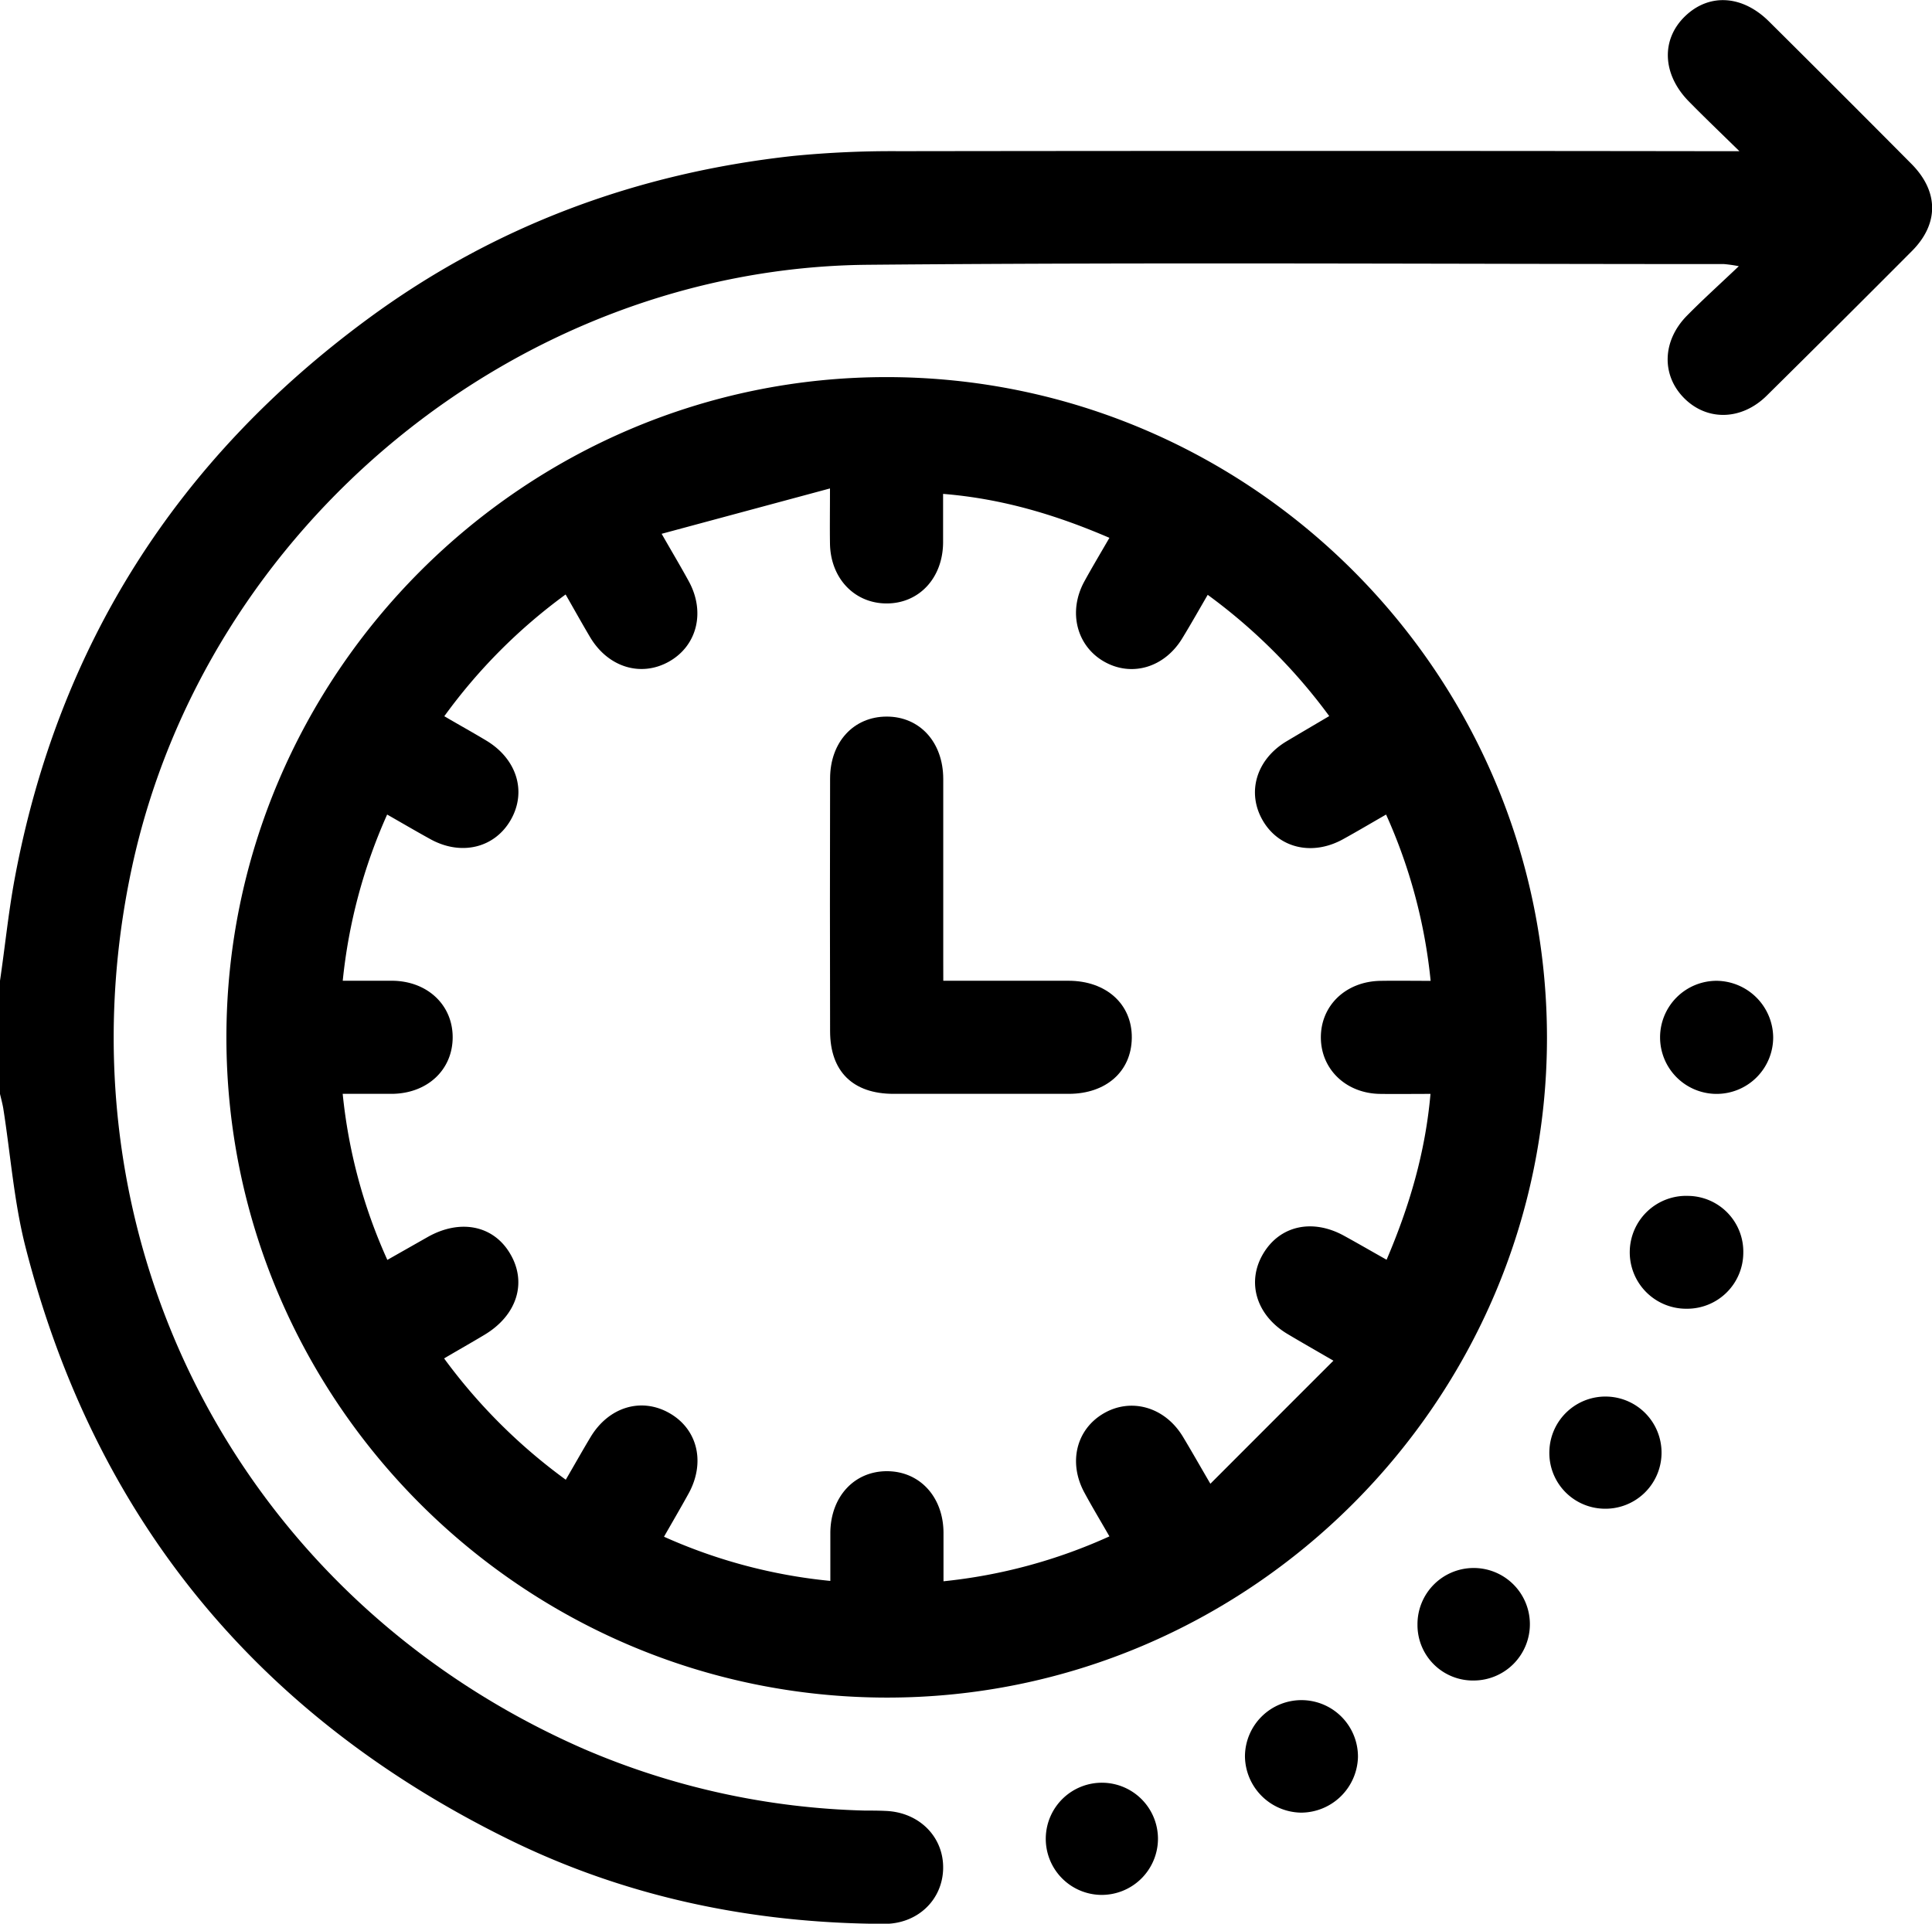
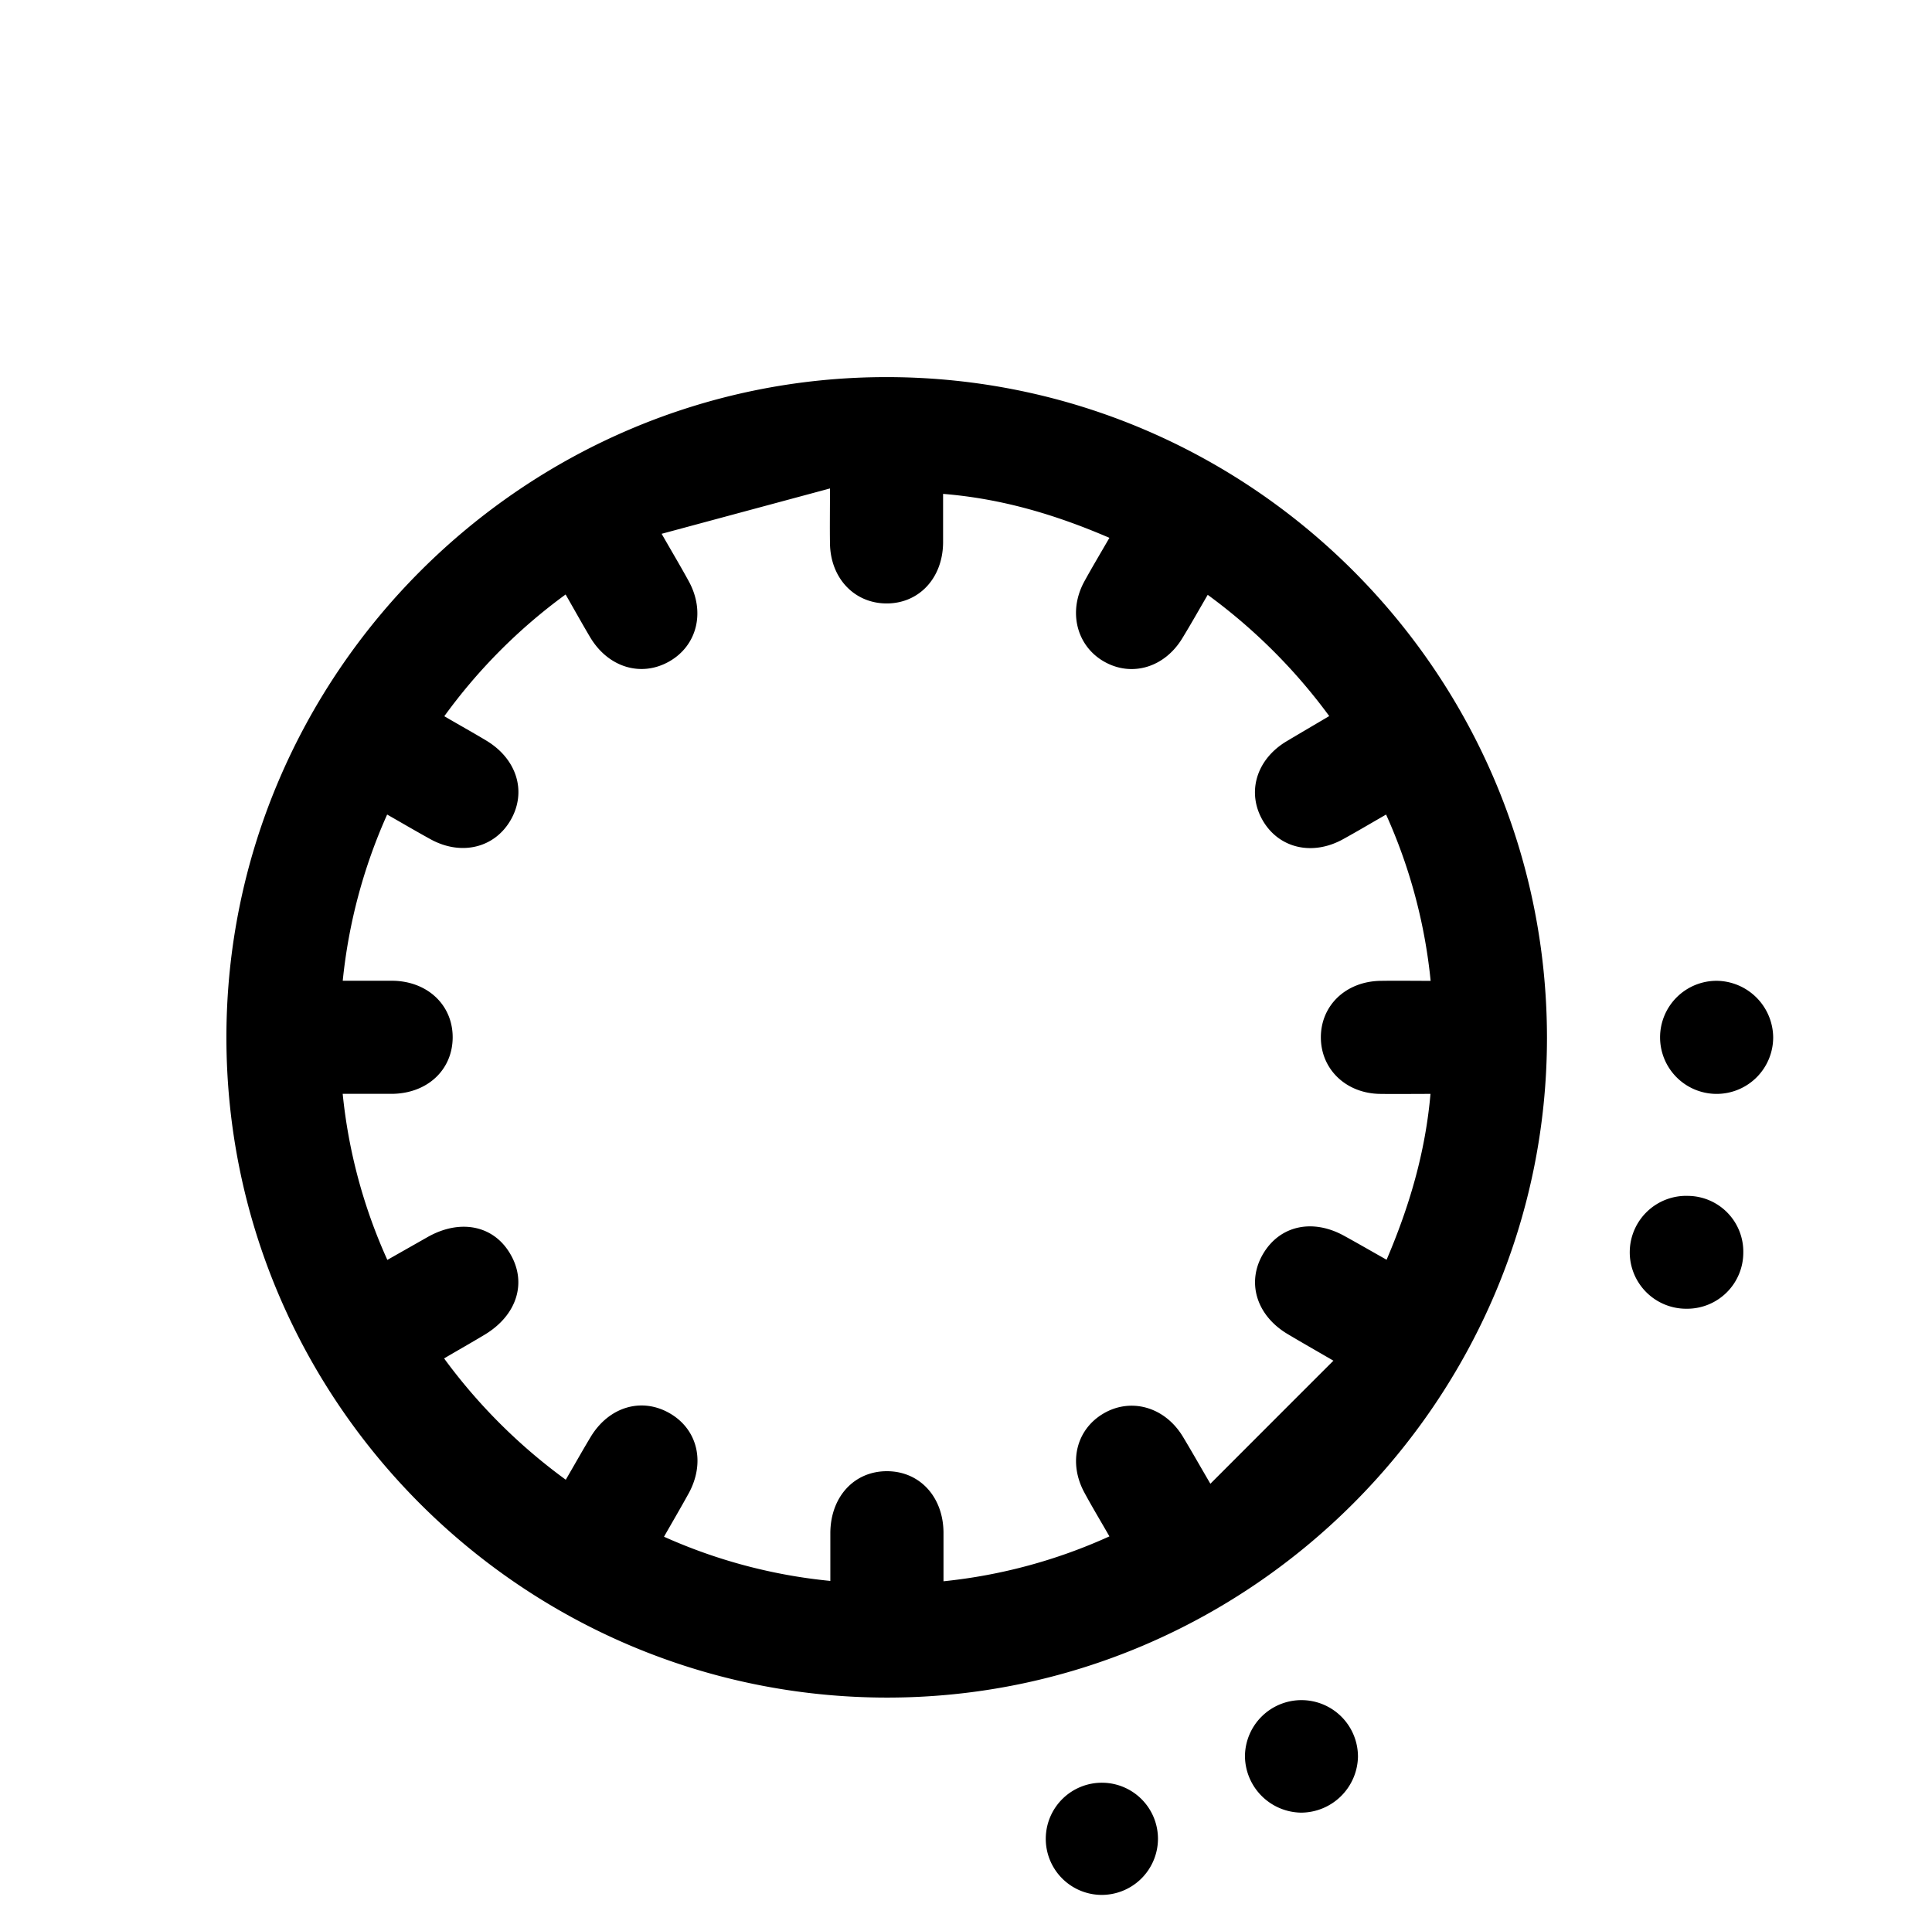
<svg xmlns="http://www.w3.org/2000/svg" viewBox="0 0 383.31 381.72">
  <g id="Calque_2" data-name="Calque 2">
    <g id="Calque_1-2" data-name="Calque 1">
-       <path d="M0,194.61c1-6.77,1.67-13.58,2.92-20.29,8.63-46.27,32.26-83.2,70-111,25.12-18.52,53.5-29,84.49-32.38A200,200,0,0,1,178.35,30q80.64-.11,161.28,0h5.47c-3.88-3.8-7-6.78-10-9.84-5.3-5.36-5.6-12.27-.8-16.92s11.41-4.2,16.65,1q14.2,14.1,28.31,28.31c5.37,5.43,5.45,11.8.14,17.19Q365,64.2,350.52,78.51c-5,4.94-11.83,5.06-16.37.51s-4.39-11.36.53-16.37c3.14-3.19,6.47-6.19,10.3-9.83a28.3,28.3,0,0,0-2.92-.42c-56.63,0-113.26-.37-169.89.14-69.38.63-131.41,51.82-146,119.6C10.45,245.33,47.06,316.91,115.74,347a150.43,150.43,0,0,0,55.87,12.27c1.37,0,2.75,0,4.12.07,6.64.26,11.5,5.14,11.39,11.41s-5.1,11.05-11.76,11c-26.07-.11-51.12-5.28-74.49-16.79C51,340.4,18.74,301.2,5,247.21,2.76,238.32,2.08,229,.65,219.94.49,219,.22,218,0,217.07Z" />
      <path d="M306.92,205.91c0,72-59,131-131,130.94-72.18-.07-130.95-58.79-131-130.91s59-131.23,131.17-131.11S306.89,133.71,306.92,205.91ZM275,161.63c-3.16,1.82-5.83,3.4-8.55,4.9-6.11,3.37-12.75,1.78-15.94-3.76s-1.27-12.08,4.75-15.68c2.75-1.64,5.52-3.26,8.46-5a111.36,111.36,0,0,0-24.11-24.06c-1.8,3.1-3.38,5.9-5.06,8.65-3.53,5.79-10,7.69-15.44,4.63s-7.28-9.83-4-15.89c1.55-2.83,3.2-5.59,5-8.7-10.68-4.6-21.36-7.78-33-8.72,0,3.53,0,6.64,0,9.74-.09,7-4.79,12-11.19,12s-11.16-5-11.25-11.92c-.05-3.21,0-6.42,0-10.9l-33.4,9c2.19,3.82,3.84,6.59,5.38,9.41,3.33,6.08,1.67,12.78-3.89,15.93s-12.1,1.18-15.68-4.83c-1.63-2.75-3.18-5.54-4.86-8.47a109,109,0,0,0-24.07,24.16c3,1.76,5.74,3.27,8.39,4.87,6,3.64,8,10.09,4.8,15.69s-9.84,7.19-15.92,3.85c-2.82-1.55-5.59-3.18-8.61-4.9A106.86,106.86,0,0,0,68,194.61c3.48,0,6.69,0,9.9,0,6.94.09,11.94,4.84,11.91,11.26s-5,11.09-12,11.18c-3.2,0-6.4,0-9.82,0A105.22,105.22,0,0,0,76.85,250l8-4.54c6.43-3.63,13-2.33,16.32,3.24,3.46,5.75,1.43,12.29-5.06,16.17-2.61,1.57-5.26,3.06-8,4.68a110.64,110.64,0,0,0,24.14,24.07c1.81-3.11,3.33-5.82,4.93-8.48,3.62-6,10.11-7.93,15.7-4.7s7.09,9.85,3.72,15.95c-1.55,2.81-3.18,5.59-4.86,8.54a105.58,105.58,0,0,0,33,8.77c0-3.4,0-6.49,0-9.59.07-7.19,4.82-12.26,11.37-12.18,6.4.08,11,5.09,11.08,12.1,0,3.17,0,6.34,0,9.74a105.43,105.43,0,0,0,32.92-8.91c-1.8-3.14-3.47-5.91-5-8.75-3.19-5.95-1.56-12.48,3.84-15.64s12.12-1.36,15.73,4.6c1.66,2.75,3.24,5.55,5.46,9.35,8.28-8.29,16.12-16.14,24.41-24.42-3.72-2.16-6.41-3.69-9.06-5.27-6.22-3.69-8.23-10.28-4.89-15.93s9.81-7,16-3.62c2.79,1.53,5.55,3.13,8.5,4.79,4.57-10.71,7.69-21.34,8.71-32.91-3.62,0-6.85.05-10.07,0-6.68-.12-11.62-4.85-11.68-11.11-.06-6.41,4.95-11.22,11.85-11.32,3.21-.05,6.43,0,9.93,0A105.8,105.8,0,0,0,275,161.63Z" />
      <path d="M351.8,205.77a11.22,11.22,0,1,1-11.19-11.15A11.34,11.34,0,0,1,351.8,205.77Z" />
      <path d="M345.87,248.64a11.14,11.14,0,0,1-11.2,11.05A11.2,11.2,0,1,1,335,237.3,11.07,11.07,0,0,1,345.87,248.64Z" />
-       <path d="M281.23,322.39a11.15,11.15,0,0,1,22.3-.21,11.17,11.17,0,0,1-11.07,11.28A11,11,0,0,1,281.23,322.39Z" />
+       <path d="M281.23,322.39A11,11,0,0,1,281.23,322.39Z" />
      <path d="M258.14,359.68A11.31,11.31,0,0,1,247,348.49a11.21,11.21,0,1,1,22.42.15A11.33,11.33,0,0,1,258.14,359.68Z" />
      <path d="M218.3,376a11.13,11.13,0,1,1,11.44-10.92A11.17,11.17,0,0,1,218.3,376Z" />
-       <path d="M307.4,287.83a11.13,11.13,0,1,1,10.78,11.54A11.06,11.06,0,0,1,307.4,287.83Z" />
-       <path d="M187.15,194.61c8.64,0,16.74,0,24.83,0,7.52,0,12.65,4.67,12.57,11.35s-5.13,11.07-12.46,11.09q-17.4,0-34.8,0c-8.08,0-12.59-4.44-12.6-12.42q-.06-25.06,0-50.14c0-7.25,4.68-12.3,11.24-12.3s11.19,5.09,11.21,12.34c0,12,0,24,0,35.92Z" />
    </g>
  </g>
</svg>